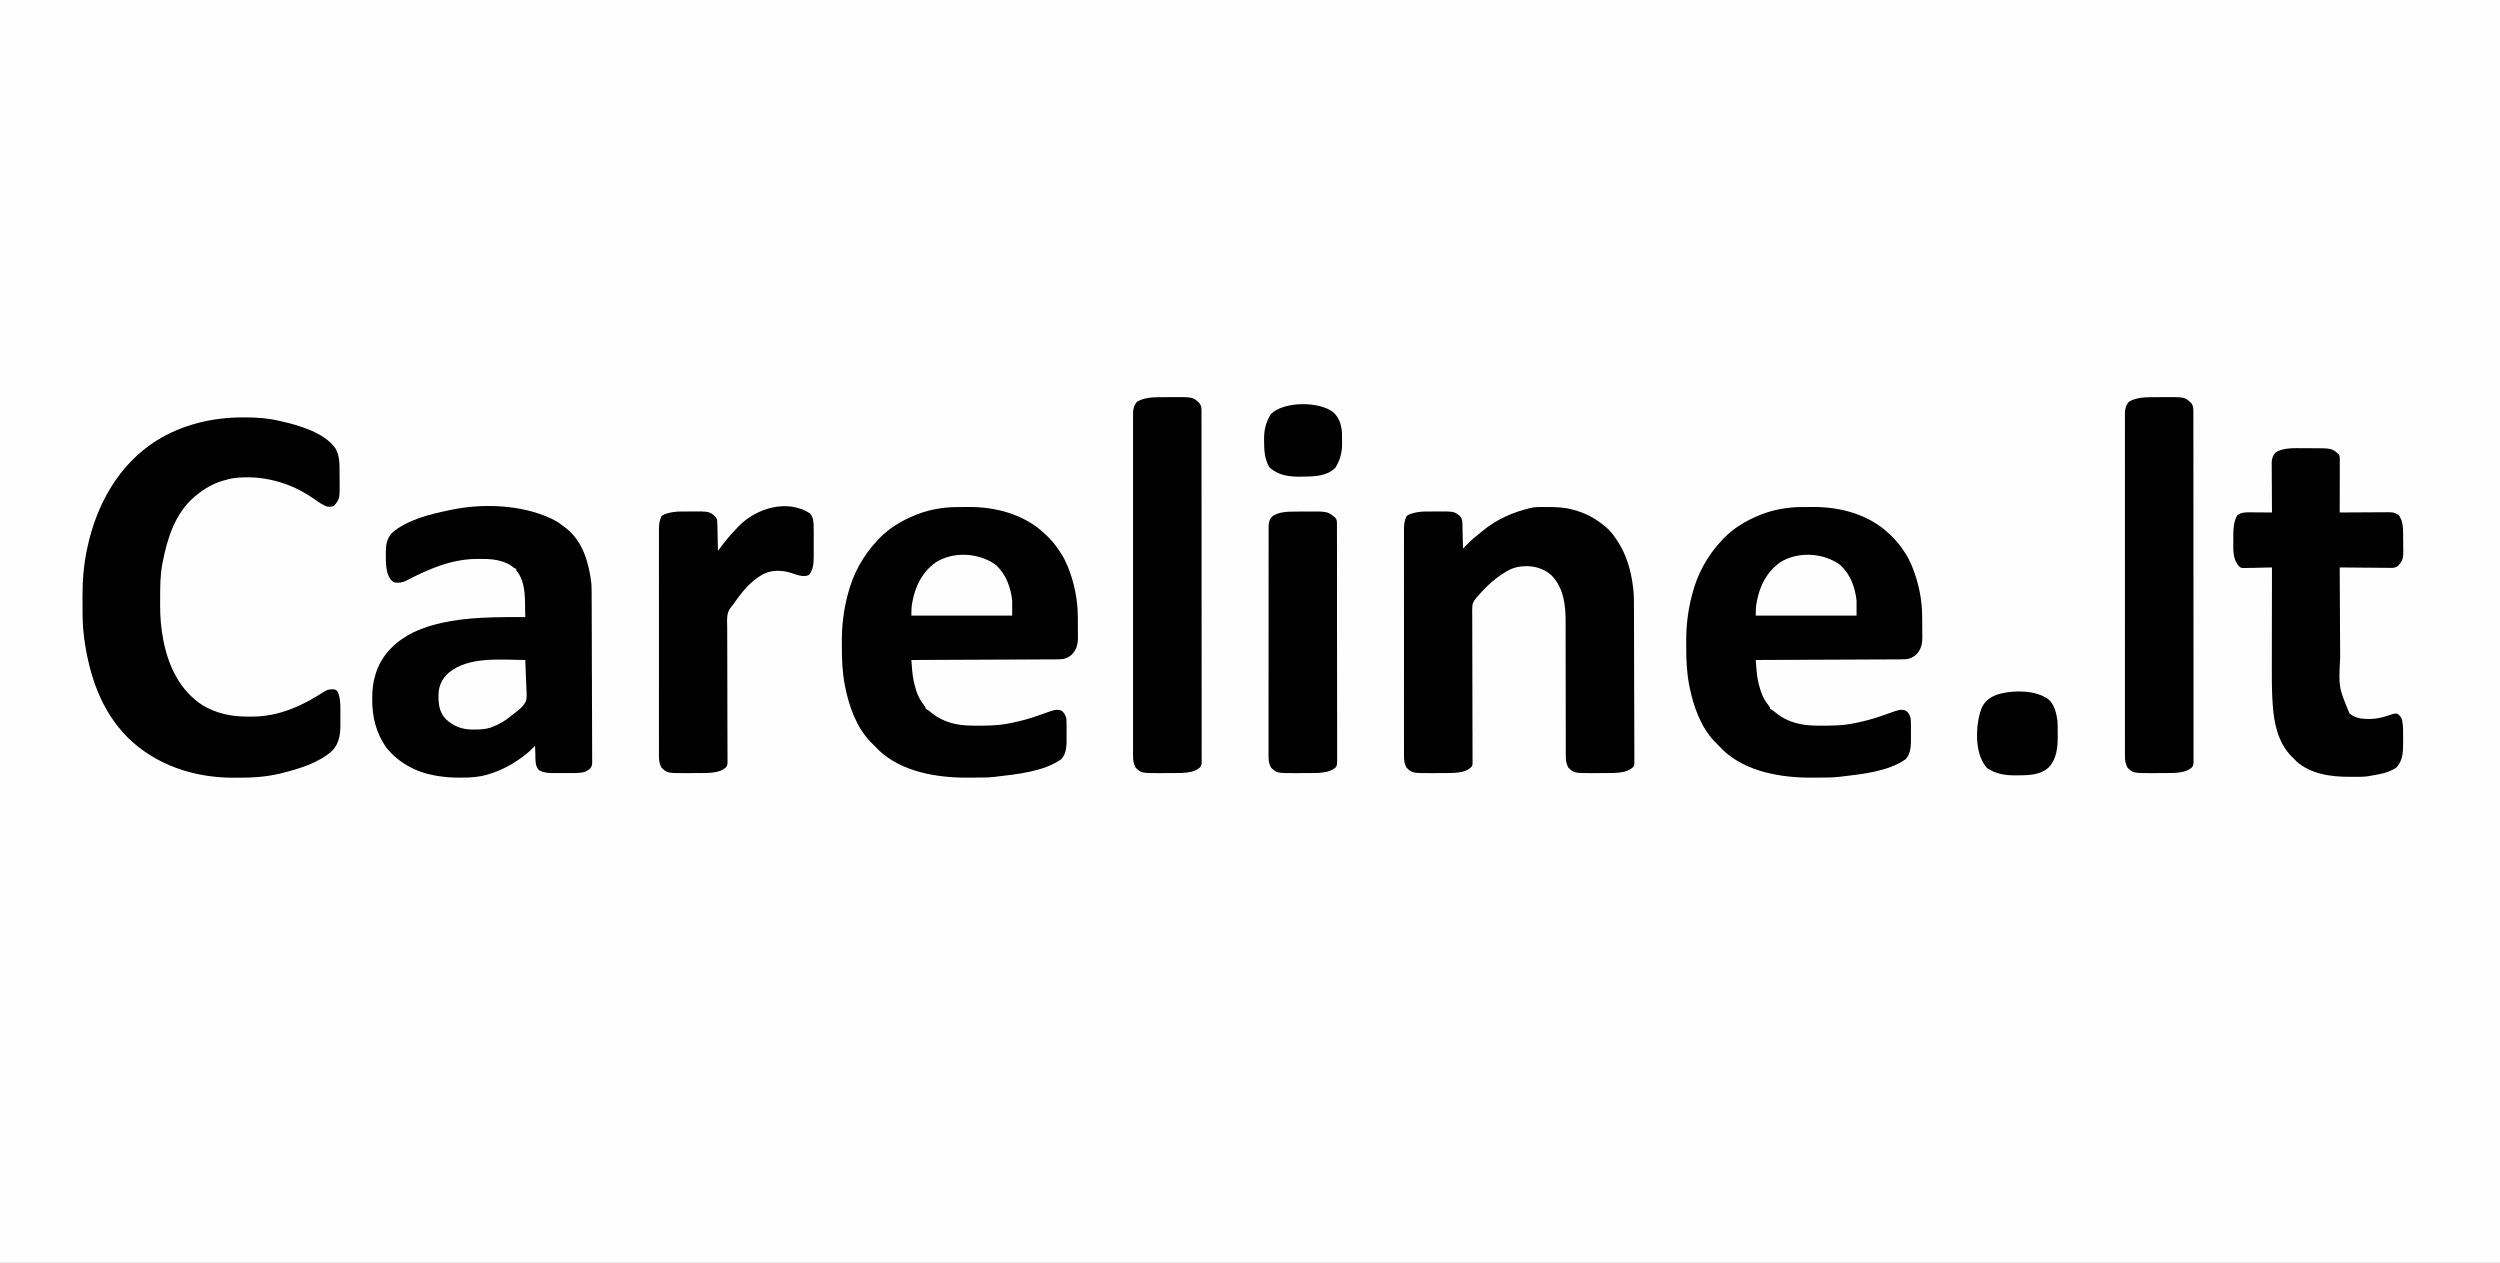
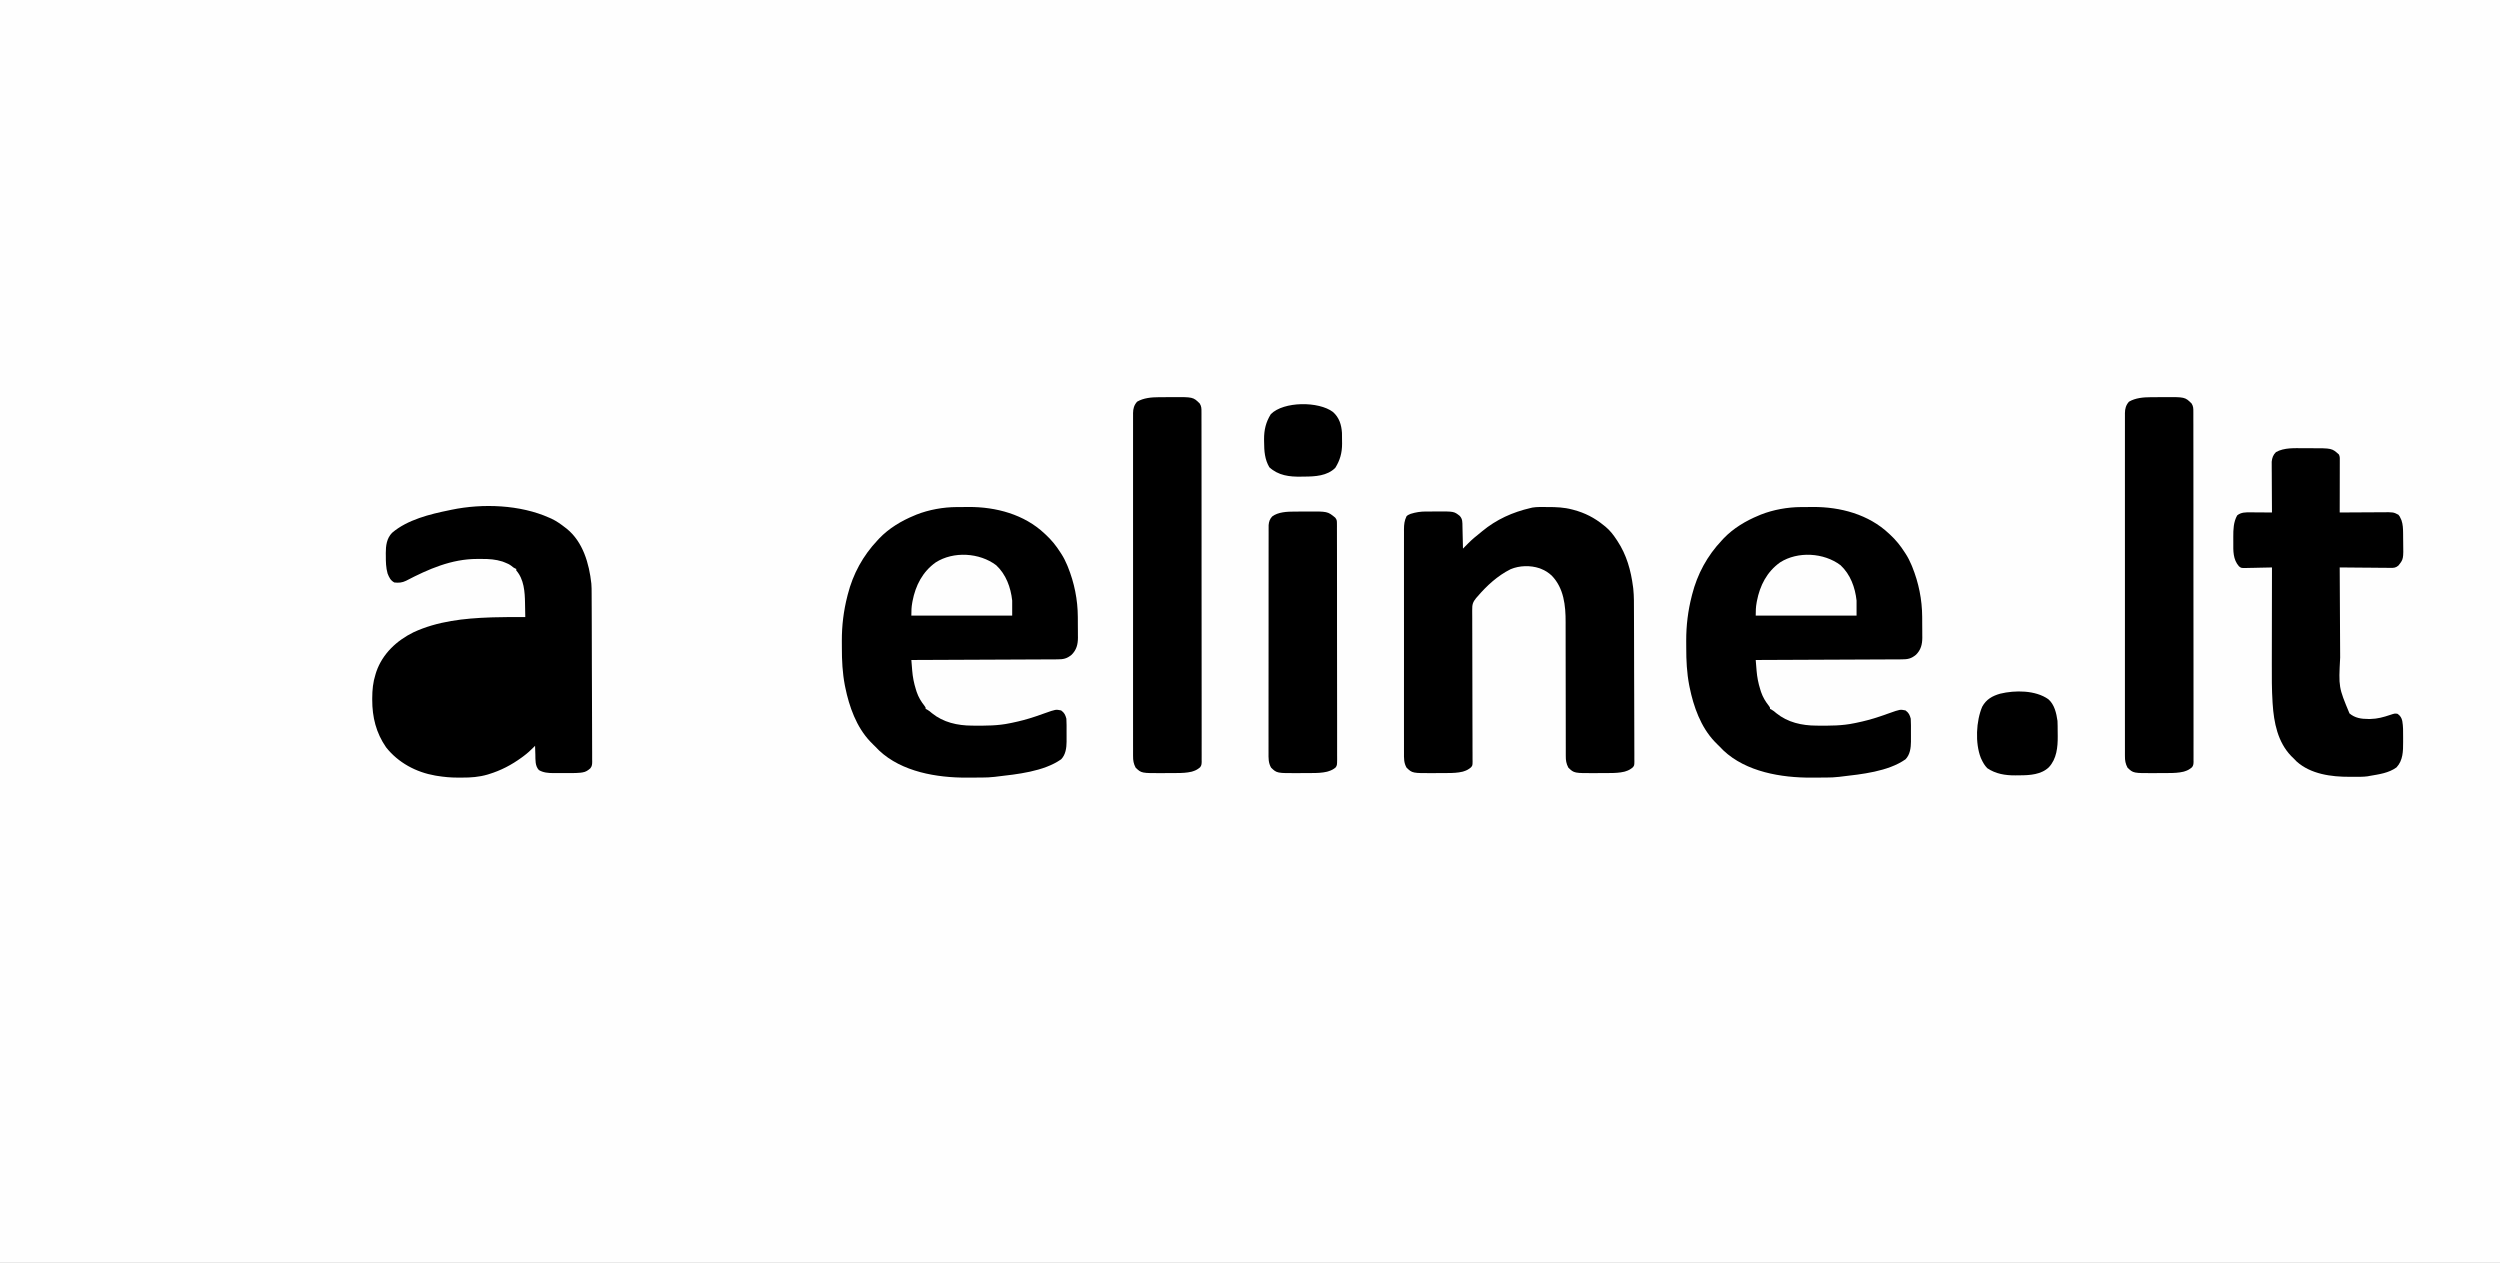
<svg xmlns="http://www.w3.org/2000/svg" version="1.1" width="3322" height="1678">
  <rect width="100%" height="100%" fill="#808080" stroke="none" />
  <path d="M0 0 C1096.26 0 2192.52 0 3322 0 C3322 553.74 3322 1107.48 3322 1678 C2225.74 1678 1129.48 1678 0 1678 C0 1124.26 0 570.52 0 0 Z " fill="#FEFEFE" transform="translate(0,0)" />
  <path d="M0 0 C0.851 -0.006 1.703 -0.011 2.58 -0.017 C4.378 -0.027 6.177 -0.033 7.975 -0.037 C10.654 -0.047 13.333 -0.078 16.012 -0.109 C52.4 -0.333 90.013 9.774 116.953 35.203 C117.73 35.919 117.73 35.919 118.522 36.648 C126.239 43.788 132.313 51.326 137.953 60.203 C138.357 60.818 138.762 61.434 139.178 62.068 C142.257 66.829 144.709 71.661 146.891 76.891 C147.231 77.705 147.57 78.52 147.921 79.359 C156.506 100.543 161.051 123.077 161.156 145.926 C161.162 146.911 161.168 147.897 161.174 148.912 C161.183 150.98 161.189 153.048 161.193 155.116 C161.203 158.261 161.234 161.405 161.266 164.549 C161.272 166.57 161.277 168.592 161.281 170.613 C161.294 171.542 161.306 172.47 161.319 173.427 C161.288 182.453 159.485 189.672 152.953 196.203 C146.604 201.468 142.048 202.351 133.803 202.361 C132.975 202.366 132.147 202.371 131.293 202.376 C128.514 202.392 125.735 202.4 122.956 202.408 C120.965 202.418 118.975 202.428 116.984 202.438 C111.575 202.466 106.167 202.487 100.758 202.506 C95.107 202.528 89.456 202.556 83.805 202.583 C73.103 202.632 62.4 202.677 51.698 202.721 C39.514 202.77 27.33 202.825 15.147 202.88 C-9.918 202.994 -34.982 203.101 -60.047 203.203 C-59.76 206.858 -59.461 210.511 -59.16 214.164 C-59.08 215.189 -59 216.214 -58.917 217.269 C-58.195 225.914 -56.65 233.905 -54.047 242.203 C-53.687 243.352 -53.328 244.5 -52.957 245.684 C-50.511 252.707 -47.237 258.231 -42.621 264.059 C-41.047 266.203 -41.047 266.203 -41.047 268.203 C-40.477 268.457 -39.907 268.711 -39.32 268.973 C-36.777 270.349 -34.855 271.995 -32.672 273.891 C-17.398 286.195 1.145 290.288 20.406 290.406 C21.18 290.413 21.954 290.42 22.751 290.428 C39.024 290.542 54.968 290.61 70.953 287.203 C72.314 286.929 72.314 286.929 73.703 286.649 C84.176 284.504 94.404 281.8 104.527 278.367 C105.262 278.118 105.996 277.869 106.753 277.613 C110.383 276.375 114.002 275.111 117.61 273.811 C131.822 268.773 131.822 268.773 138.953 270.203 C143.267 273.259 144.618 276.197 145.953 281.203 C146.139 284.026 146.234 286.746 146.219 289.566 C146.221 290.358 146.223 291.149 146.225 291.965 C146.226 293.633 146.222 295.301 146.214 296.969 C146.203 299.497 146.214 302.025 146.227 304.553 C146.225 306.182 146.223 307.812 146.219 309.441 C146.223 310.185 146.227 310.93 146.231 311.696 C146.158 320.015 145.019 329.049 138.953 335.203 C115.719 351.507 80.45 355.004 52.953 358.203 C52.317 358.286 51.681 358.369 51.026 358.454 C45.072 359.19 39.194 359.379 33.199 359.406 C32.181 359.412 31.163 359.418 30.115 359.424 C27.962 359.433 25.81 359.439 23.657 359.443 C20.452 359.453 17.247 359.484 14.041 359.516 C-25.943 359.72 -72.702 351.948 -102.998 323.362 C-104.702 321.661 -106.378 319.938 -108.047 318.203 C-108.851 317.419 -109.656 316.636 -110.484 315.828 C-111.33 314.962 -112.176 314.096 -113.047 313.203 C-113.619 312.627 -114.192 312.051 -114.781 311.457 C-133.103 292.073 -142.632 265.246 -147.859 239.578 C-148.054 238.627 -148.249 237.676 -148.45 236.696 C-151.587 220.238 -152.398 203.821 -152.363 187.098 C-152.359 183.97 -152.383 180.843 -152.408 177.715 C-152.471 157.489 -150.078 137.796 -145.047 118.203 C-144.875 117.516 -144.702 116.829 -144.525 116.122 C-137.555 88.828 -124.399 64.674 -105.047 44.203 C-104.289 43.381 -103.531 42.558 -102.75 41.711 C-89.895 28.226 -73.209 18.246 -56.047 11.203 C-55.085 10.794 -54.124 10.386 -53.133 9.965 C-36.611 3.473 -17.739 0.095 0 0 Z " fill="#000000" transform="translate(2393.047,673.797)" />
  <path d="M0 0 C0.851 -0.006 1.703 -0.011 2.58 -0.017 C4.378 -0.027 6.177 -0.033 7.975 -0.037 C10.654 -0.047 13.333 -0.078 16.012 -0.109 C52.4 -0.333 90.013 9.774 116.953 35.203 C117.73 35.919 117.73 35.919 118.522 36.648 C126.239 43.788 132.313 51.326 137.953 60.203 C138.357 60.818 138.762 61.434 139.178 62.068 C142.257 66.829 144.709 71.661 146.891 76.891 C147.231 77.705 147.57 78.52 147.921 79.359 C156.506 100.543 161.051 123.077 161.156 145.926 C161.162 146.911 161.168 147.897 161.174 148.912 C161.183 150.98 161.189 153.048 161.193 155.116 C161.203 158.261 161.234 161.405 161.266 164.549 C161.272 166.57 161.277 168.592 161.281 170.613 C161.294 171.542 161.306 172.47 161.319 173.427 C161.288 182.453 159.485 189.672 152.953 196.203 C146.604 201.468 142.048 202.351 133.803 202.361 C132.975 202.366 132.147 202.371 131.293 202.376 C128.514 202.392 125.735 202.4 122.956 202.408 C120.965 202.418 118.975 202.428 116.984 202.438 C111.575 202.466 106.167 202.487 100.758 202.506 C95.107 202.528 89.456 202.556 83.805 202.583 C73.103 202.632 62.4 202.677 51.698 202.721 C39.514 202.77 27.33 202.825 15.147 202.88 C-9.918 202.994 -34.982 203.101 -60.047 203.203 C-59.76 206.858 -59.461 210.511 -59.16 214.164 C-59.08 215.189 -59 216.214 -58.917 217.269 C-58.195 225.914 -56.65 233.905 -54.047 242.203 C-53.687 243.352 -53.328 244.5 -52.957 245.684 C-50.511 252.707 -47.237 258.231 -42.621 264.059 C-41.047 266.203 -41.047 266.203 -41.047 268.203 C-40.477 268.457 -39.907 268.711 -39.32 268.973 C-36.777 270.349 -34.855 271.995 -32.672 273.891 C-17.398 286.195 1.145 290.288 20.406 290.406 C21.18 290.413 21.954 290.42 22.751 290.428 C39.024 290.542 54.968 290.61 70.953 287.203 C72.314 286.929 72.314 286.929 73.703 286.649 C84.176 284.504 94.404 281.8 104.527 278.367 C105.262 278.118 105.996 277.869 106.753 277.613 C110.383 276.375 114.002 275.111 117.61 273.811 C131.822 268.773 131.822 268.773 138.953 270.203 C143.267 273.259 144.618 276.197 145.953 281.203 C146.139 284.026 146.234 286.746 146.219 289.566 C146.221 290.358 146.223 291.149 146.225 291.965 C146.226 293.633 146.222 295.301 146.214 296.969 C146.203 299.497 146.214 302.025 146.227 304.553 C146.225 306.182 146.223 307.812 146.219 309.441 C146.223 310.185 146.227 310.93 146.231 311.696 C146.158 320.015 145.019 329.049 138.953 335.203 C115.719 351.507 80.45 355.004 52.953 358.203 C52.317 358.286 51.681 358.369 51.026 358.454 C45.072 359.19 39.194 359.379 33.199 359.406 C32.181 359.412 31.163 359.418 30.115 359.424 C27.962 359.433 25.81 359.439 23.657 359.443 C20.452 359.453 17.247 359.484 14.041 359.516 C-25.943 359.72 -72.702 351.948 -102.998 323.362 C-104.702 321.661 -106.378 319.938 -108.047 318.203 C-108.851 317.419 -109.656 316.636 -110.484 315.828 C-111.33 314.962 -112.176 314.096 -113.047 313.203 C-113.619 312.627 -114.192 312.051 -114.781 311.457 C-133.103 292.073 -142.632 265.246 -147.859 239.578 C-148.054 238.627 -148.249 237.676 -148.45 236.696 C-151.587 220.238 -152.398 203.821 -152.363 187.098 C-152.359 183.97 -152.383 180.843 -152.408 177.715 C-152.471 157.489 -150.078 137.796 -145.047 118.203 C-144.875 117.516 -144.702 116.829 -144.525 116.122 C-137.555 88.828 -124.399 64.674 -105.047 44.203 C-104.289 43.381 -103.531 42.558 -102.75 41.711 C-89.895 28.226 -73.209 18.246 -56.047 11.203 C-55.085 10.794 -54.124 10.386 -53.133 9.965 C-36.611 3.473 -17.739 0.095 0 0 Z " fill="#000000" transform="translate(1271.047,673.797)" />
  <path d="M0 0 C0.91 0.4 1.82 0.799 2.758 1.211 C9.433 4.329 15.204 8.48 21 13 C21.7 13.532 22.4 14.065 23.121 14.613 C44.718 32.125 52.903 60.975 55.787 87.504 C56.148 91.732 56.159 95.95 56.167 100.191 C56.173 101.179 56.179 102.166 56.185 103.184 C56.203 106.472 56.214 109.761 56.225 113.05 C56.236 115.416 56.247 117.781 56.259 120.147 C56.296 127.894 56.321 135.64 56.344 143.387 C56.348 144.706 56.352 146.024 56.356 147.383 C56.392 159.821 56.424 172.258 56.445 184.696 C56.45 187.569 56.455 190.442 56.46 193.316 C56.462 194.387 56.462 194.387 56.464 195.48 C56.485 207.066 56.534 218.653 56.594 230.239 C56.655 242.148 56.69 254.056 56.699 265.965 C56.705 272.646 56.724 279.327 56.771 286.008 C56.814 292.287 56.825 298.565 56.81 304.843 C56.81 307.148 56.823 309.453 56.848 311.758 C56.88 314.903 56.87 318.045 56.849 321.19 C56.868 322.104 56.888 323.018 56.908 323.96 C56.846 327.581 56.79 330.016 54.474 332.902 C51.286 335.714 48.45 337.718 44.164 338.358 C43.311 338.487 42.457 338.615 41.577 338.748 C37.498 339.147 33.469 339.286 29.371 339.266 C28.059 339.268 28.059 339.268 26.721 339.271 C24.888 339.273 23.056 339.269 21.223 339.261 C18.441 339.25 15.659 339.261 12.877 339.273 C11.083 339.272 9.29 339.27 7.496 339.266 C6.677 339.27 5.858 339.274 5.014 339.278 C-1.625 339.225 -8.149 338.699 -13.938 335.25 C-19.134 329.582 -18.42 321.881 -18.625 314.625 C-18.664 313.507 -18.702 312.39 -18.742 311.238 C-18.836 308.492 -18.922 305.746 -19 303 C-19.49 303.509 -19.98 304.017 -20.484 304.541 C-24.926 309.08 -29.451 313.172 -34.562 316.938 C-35.249 317.446 -35.936 317.955 -36.644 318.479 C-50.238 328.395 -64.405 335.846 -80.562 340.75 C-81.21 340.949 -81.858 341.148 -82.525 341.353 C-93.471 344.502 -104.485 345.331 -115.829 345.261 C-117.867 345.25 -119.904 345.261 -121.941 345.273 C-131.108 345.284 -139.944 344.461 -149 343 C-149.844 342.865 -150.687 342.729 -151.556 342.59 C-177.057 338.154 -200.811 325.522 -217 305 C-230.259 285.852 -235.405 264.961 -235.375 241.875 C-235.375 241.196 -235.375 240.516 -235.374 239.816 C-235.34 228.733 -234.376 218.571 -231 208 C-230.457 206.262 -230.457 206.262 -229.902 204.488 C-221.561 180.596 -202.95 163.274 -180.668 152.241 C-148.772 137.408 -113.332 133.63 -78.562 132.438 C-77.343 132.395 -76.124 132.353 -74.868 132.309 C-60.58 131.858 -46.294 131.905 -32 132 C-32.07 127.395 -32.158 122.792 -32.262 118.188 C-32.295 116.628 -32.323 115.067 -32.346 113.507 C-32.574 98.475 -33.653 81.825 -44 70 C-44 69.34 -44 68.68 -44 68 C-44.557 67.752 -45.114 67.505 -45.688 67.25 C-48 66 -48 66 -50.258 64.086 C-53.168 61.872 -55.774 60.664 -59.188 59.375 C-60.233 58.97 -61.278 58.565 -62.355 58.148 C-71.466 55.277 -80.137 54.681 -89.657 54.739 C-91.733 54.75 -93.807 54.739 -95.883 54.727 C-130.011 54.688 -160.753 68.243 -190.47 83.744 C-195.64 86.31 -200.315 86.629 -206 86 C-211.009 83.387 -213.03 79.088 -215 74 C-217.188 66.239 -217.335 58.514 -217.312 50.5 C-217.329 49.341 -217.345 48.182 -217.361 46.988 C-217.367 37.121 -216.197 27.336 -209 20 C-188.676 2.557 -158.569 -4.822 -133 -10 C-132.016 -10.21 -131.031 -10.421 -130.017 -10.637 C-88.658 -19.213 -38.851 -17.422 0 0 Z " fill="#000000" transform="translate(730,688)" />
-   <path d="M0 0 C0.922 0.001 1.844 0.001 2.793 0.002 C17.744 0.042 31.948 1 46.562 4.375 C47.531 4.589 48.499 4.804 49.497 5.024 C73.481 10.425 107.532 20.014 122.348 41.273 C127.358 49.942 127.714 59.747 127.766 69.52 C127.771 70.37 127.777 71.22 127.783 72.097 C127.792 73.886 127.799 75.675 127.803 77.464 C127.812 80.17 127.844 82.875 127.875 85.58 C128.014 108.241 128.014 108.241 120.562 117.375 C117.246 119.033 114.133 118.979 110.562 118.375 C104.887 116.007 99.85 112.641 94.875 109.062 C63.33 86.452 24.466 75.676 -14.238 80.906 C-17.711 81.57 -21.048 82.372 -24.438 83.375 C-25.448 83.653 -26.459 83.932 -27.5 84.219 C-40.587 88.172 -51.917 94.73 -62.438 103.375 C-63.301 104.074 -64.165 104.772 -65.055 105.492 C-90.481 127.117 -101.082 160.395 -107.188 192 C-107.399 193.071 -107.61 194.142 -107.827 195.246 C-110.61 210.36 -110.624 225.665 -110.623 240.985 C-110.625 243.74 -110.643 246.495 -110.662 249.25 C-110.714 265.287 -109.473 281.017 -106.25 296.75 C-106.036 297.796 -105.823 298.842 -105.603 299.92 C-98.52 333.082 -83.278 363.68 -54.25 382.5 C-36.23 393.261 -16.433 397.563 4.421 397.56 C6.595 397.562 8.769 397.581 10.943 397.6 C46.699 397.745 78.061 383.453 107.578 364.238 C112.1 361.415 115.298 361.187 120.562 361.375 C123.562 362.375 123.562 362.375 125.125 364.312 C128.521 371.548 128.872 379.454 128.863 387.336 C128.868 388.248 128.872 389.16 128.876 390.099 C128.882 392.013 128.883 393.928 128.878 395.842 C128.875 398.736 128.899 401.629 128.924 404.523 C128.975 419.219 128.39 432.217 117.688 443.32 C99.71 459.179 73.677 467.125 50.875 472.75 C49.964 472.977 49.053 473.203 48.114 473.437 C30.782 477.436 13.408 478.878 -4.342 478.766 C-7.371 478.75 -10.399 478.766 -13.428 478.785 C-65.603 478.842 -116.931 461.999 -154.312 424.812 C-189.239 389.394 -204.808 342.781 -211.438 294.375 C-211.532 293.704 -211.626 293.034 -211.723 292.343 C-213.638 278.327 -213.777 264.346 -213.753 250.217 C-213.75 246.409 -213.774 242.601 -213.799 238.793 C-213.856 217.198 -212.324 195.758 -207.688 174.625 C-207.431 173.428 -207.174 172.231 -206.909 170.998 C-194.406 114.414 -165.389 62.699 -115.801 31.014 C-80.819 9.315 -40.924 -0.091 0 0 Z " fill="#000000" transform="translate(323.438,554.625)" />
  <path d="M0 0 C0.747 -0.001 1.494 -0.001 2.263 -0.002 C13.217 0.014 23.612 0.402 34.25 3.25 C34.912 3.422 35.573 3.593 36.255 3.77 C51.306 7.752 64.144 14.348 76.25 24.25 C77.063 24.898 77.877 25.547 78.715 26.215 C84.661 31.185 89.02 36.783 93.25 43.25 C93.84 44.133 93.84 44.133 94.442 45.034 C106.742 63.659 112.437 84.272 115.25 106.25 C115.342 106.959 115.434 107.669 115.529 108.4 C116.645 118.646 116.43 128.965 116.459 139.257 C116.468 141.487 116.478 143.717 116.488 145.947 C116.52 153.233 116.54 160.519 116.559 167.805 C116.562 169.046 116.565 170.287 116.569 171.566 C116.599 183.272 116.626 194.979 116.643 206.686 C116.647 209.387 116.651 212.089 116.655 214.79 C116.656 215.461 116.657 216.133 116.658 216.824 C116.675 227.726 116.716 238.628 116.767 249.53 C116.819 260.739 116.847 271.947 116.855 283.156 C116.86 289.444 116.875 295.731 116.915 302.018 C116.952 307.923 116.96 313.827 116.947 319.733 C116.947 321.901 116.957 324.069 116.979 326.238 C117.006 329.194 116.997 332.148 116.978 335.105 C116.995 335.966 117.012 336.827 117.029 337.715 C116.939 343.385 116.939 343.385 114.947 345.884 C112.168 348.263 109.305 349.949 105.812 351 C105.113 351.222 104.413 351.443 103.691 351.672 C97.196 353.21 90.861 353.422 84.215 353.453 C83.259 353.459 82.303 353.465 81.319 353.47 C79.301 353.48 77.283 353.486 75.265 353.49 C72.221 353.5 69.178 353.531 66.135 353.562 C36.929 353.721 36.929 353.721 29.25 346.25 C26.471 340.916 25.818 336.736 25.871 330.778 C25.867 329.951 25.862 329.124 25.858 328.272 C25.846 325.514 25.856 322.756 25.865 319.999 C25.861 318.015 25.856 316.032 25.849 314.049 C25.837 309.782 25.835 305.516 25.839 301.25 C25.846 294.49 25.83 287.73 25.811 280.97 C25.773 266.605 25.76 252.24 25.75 237.875 C25.739 222.399 25.723 206.923 25.679 191.448 C25.661 184.743 25.657 178.038 25.664 171.333 C25.666 167.139 25.655 162.945 25.641 158.751 C25.637 156.823 25.638 154.895 25.645 152.967 C25.716 130.889 23.366 107.962 7.309 91.227 C3.044 87.271 -1.335 84.369 -6.75 82.25 C-7.503 81.951 -8.256 81.652 -9.031 81.344 C-21.264 77.266 -35.564 77.654 -47.426 82.586 C-64.876 91.321 -79.14 104.519 -91.75 119.25 C-92.269 119.831 -92.789 120.413 -93.324 121.012 C-97.607 126.156 -98.612 129.808 -98.469 136.417 C-98.474 137.306 -98.479 138.195 -98.484 139.112 C-98.494 142.075 -98.461 145.036 -98.428 147.999 C-98.426 150.13 -98.427 152.261 -98.431 154.392 C-98.433 158.972 -98.417 163.551 -98.386 168.131 C-98.339 175.37 -98.337 182.61 -98.342 189.85 C-98.347 205.212 -98.301 220.575 -98.25 235.938 C-98.195 252.533 -98.149 269.129 -98.16 285.725 C-98.164 292.924 -98.138 300.123 -98.09 307.322 C-98.066 311.795 -98.067 316.268 -98.075 320.742 C-98.073 322.818 -98.061 324.895 -98.038 326.971 C-98.008 329.803 -98.015 332.632 -98.031 335.464 C-98.013 336.289 -97.996 337.113 -97.977 337.962 C-98.061 343.397 -98.061 343.397 -100.053 345.862 C-102.84 348.247 -105.685 349.946 -109.188 351 C-109.887 351.222 -110.587 351.443 -111.309 351.672 C-117.804 353.21 -124.139 353.422 -130.785 353.453 C-131.741 353.459 -132.697 353.465 -133.681 353.47 C-135.699 353.48 -137.717 353.486 -139.735 353.49 C-142.779 353.5 -145.822 353.531 -148.865 353.562 C-178.071 353.721 -178.071 353.721 -185.75 346.25 C-189.438 339.8 -189.171 333.648 -189.131 326.352 C-189.136 325.049 -189.14 323.746 -189.145 322.403 C-189.158 318.797 -189.151 315.192 -189.142 311.586 C-189.135 307.693 -189.146 303.8 -189.154 299.906 C-189.167 292.284 -189.165 284.662 -189.156 277.039 C-189.149 270.843 -189.148 264.647 -189.151 258.451 C-189.152 257.569 -189.152 256.687 -189.153 255.778 C-189.154 253.986 -189.155 252.194 -189.156 250.402 C-189.164 233.601 -189.154 216.799 -189.138 199.997 C-189.125 185.585 -189.127 171.173 -189.141 156.76 C-189.157 140.02 -189.163 123.28 -189.154 106.54 C-189.153 104.754 -189.152 102.968 -189.151 101.183 C-189.151 100.304 -189.151 99.425 -189.15 98.52 C-189.147 92.333 -189.152 86.146 -189.159 79.959 C-189.167 72.417 -189.165 64.875 -189.149 57.333 C-189.141 53.486 -189.138 49.639 -189.148 45.792 C-189.159 41.62 -189.146 37.448 -189.131 33.275 C-189.141 31.456 -189.141 31.456 -189.151 29.599 C-189.106 23.106 -188.585 18.13 -185.75 12.25 C-184.023 10.664 -184.023 10.664 -182.125 9.875 C-181.208 9.461 -181.208 9.461 -180.273 9.039 C-173.512 6.925 -167.054 5.941 -159.98 5.949 C-159.178 5.945 -158.376 5.941 -157.549 5.936 C-155.865 5.931 -154.18 5.93 -152.495 5.934 C-149.954 5.937 -147.414 5.914 -144.873 5.889 C-122.699 5.801 -122.699 5.801 -115.062 11.75 C-111.123 16.009 -111.546 20.345 -111.434 25.855 C-111.413 26.695 -111.392 27.534 -111.371 28.399 C-111.305 31.078 -111.246 33.758 -111.188 36.438 C-111.144 38.255 -111.101 40.072 -111.057 41.889 C-110.95 46.342 -110.848 50.796 -110.75 55.25 C-109.949 54.439 -109.148 53.628 -108.323 52.792 C-107.249 51.71 -106.175 50.628 -105.102 49.547 C-104.576 49.014 -104.051 48.482 -103.51 47.933 C-98.56 42.956 -93.264 38.596 -87.75 34.25 C-86.952 33.585 -86.154 32.92 -85.332 32.234 C-66.236 16.409 -44.771 6.799 -20.75 1.25 C-19.997 1.072 -19.245 0.894 -18.469 0.711 C-12.41 -0.316 -6.137 0.005 0 0 Z " fill="#000000" transform="translate(2054.75,673.75)" />
  <path d="M0 0 C2.982 0.016 5.962 0 8.944 -0.019 C37.178 -0.051 37.178 -0.051 46.487 8.391 C47.955 11.328 47.617 14.285 47.6 17.503 C47.6 18.235 47.601 18.967 47.601 19.721 C47.6 22.145 47.592 24.569 47.584 26.993 C47.583 28.671 47.581 30.35 47.58 32.029 C47.576 36.451 47.567 40.873 47.555 45.296 C47.545 49.807 47.541 54.318 47.536 58.829 C47.525 67.683 47.508 76.537 47.487 85.391 C48.776 85.381 48.776 85.381 50.09 85.371 C58.211 85.311 66.332 85.265 74.453 85.236 C78.627 85.22 82.802 85.199 86.976 85.165 C91.009 85.132 95.042 85.114 99.075 85.106 C100.609 85.101 102.143 85.09 103.677 85.074 C118.839 84.92 118.839 84.92 125.487 88.391 C127.327 90.661 127.327 90.661 128.424 93.204 C128.995 94.451 128.995 94.451 129.577 95.723 C131.441 101.187 131.666 106.666 131.725 112.395 C131.733 113.155 131.741 113.914 131.75 114.697 C131.763 116.302 131.774 117.906 131.782 119.51 C131.793 121.127 131.814 122.743 131.844 124.359 C132.267 147.453 132.267 147.453 125.368 156.023 C121.857 158.908 119.382 159.073 115.034 158.959 C114.302 158.959 113.57 158.96 112.815 158.961 C110.407 158.957 108 158.919 105.592 158.879 C103.918 158.87 102.244 158.863 100.569 158.858 C96.171 158.839 91.774 158.79 87.376 158.734 C82.885 158.683 78.394 158.66 73.903 158.635 C65.097 158.582 56.292 158.496 47.487 158.391 C47.571 177.552 47.666 196.712 47.774 215.872 C47.824 224.771 47.871 233.67 47.909 242.569 C47.942 250.337 47.982 258.104 48.03 265.872 C48.055 269.975 48.076 274.077 48.09 278.18 C46.017 317.616 46.017 317.616 60.487 352.391 C67.891 358.544 76.119 359.782 85.487 359.766 C86.41 359.765 87.334 359.764 88.285 359.763 C97.613 359.604 105.629 357.374 114.452 354.387 C120.894 352.278 120.894 352.278 124.424 352.954 C127.996 355.443 129.789 358.31 130.659 362.547 C131.886 369.496 131.786 376.518 131.748 383.55 C131.737 385.886 131.748 388.222 131.76 390.559 C131.772 402.639 131.643 414.774 122.987 424.079 C112.734 431.604 99.699 433.284 87.487 435.391 C86.092 435.658 86.092 435.658 84.669 435.93 C78.943 436.759 73.162 436.577 67.387 436.576 C65.153 436.579 62.92 436.597 60.686 436.616 C36.311 436.712 8.925 433.106 -9.888 416.141 C-11.453 414.581 -12.996 412.998 -14.513 411.391 C-15.333 410.606 -16.153 409.821 -16.998 409.012 C-34.922 390.336 -39.991 364.558 -41.606 339.647 C-41.649 338.987 -41.692 338.328 -41.736 337.649 C-42.82 320.485 -42.773 303.323 -42.716 286.132 C-42.703 281.618 -42.702 277.104 -42.7 272.591 C-42.694 264.099 -42.677 255.607 -42.657 247.116 C-42.635 237.425 -42.624 227.734 -42.614 218.043 C-42.593 198.159 -42.558 178.275 -42.513 158.391 C-43.754 158.428 -44.995 158.464 -46.273 158.502 C-50.891 158.629 -55.509 158.709 -60.128 158.776 C-62.124 158.811 -64.12 158.858 -66.116 158.919 C-68.991 159.004 -71.864 159.044 -74.74 159.075 C-76.071 159.129 -76.071 159.129 -77.43 159.184 C-83.518 159.188 -83.518 159.188 -86.41 156.873 C-94.414 147.73 -93.997 136.358 -93.904 124.84 C-93.888 122.461 -93.904 120.084 -93.923 117.706 C-93.937 107.866 -93.692 98.068 -88.763 89.266 C-83.586 84.952 -77.156 85.11 -70.736 85.196 C-69.924 85.199 -69.113 85.201 -68.277 85.204 C-65.71 85.215 -63.143 85.241 -60.576 85.266 C-58.825 85.276 -57.074 85.285 -55.324 85.293 C-51.053 85.315 -46.783 85.35 -42.513 85.391 C-42.52 84.517 -42.527 83.643 -42.533 82.743 C-42.594 74.489 -42.639 66.236 -42.669 57.982 C-42.684 53.739 -42.705 49.496 -42.74 45.254 C-42.772 41.156 -42.79 37.058 -42.798 32.96 C-42.803 31.4 -42.814 29.84 -42.83 28.28 C-42.852 26.088 -42.855 23.896 -42.854 21.703 C-42.86 20.458 -42.867 19.212 -42.874 17.928 C-42.35 12.789 -40.986 8.824 -37.201 5.141 C-26.292 -1.014 -12.078 -0.077 0 0 Z " fill="#000000" transform="translate(3061.513,595.609)" />
  <path d="M0 0 C0.868 -0.006 1.737 -0.011 2.631 -0.017 C4.467 -0.027 6.303 -0.033 8.138 -0.037 C10.901 -0.047 13.663 -0.078 16.426 -0.109 C45.307 -0.285 45.307 -0.285 54.085 8.305 C56.446 11.998 56.496 15.041 56.446 19.285 C56.456 20.505 56.456 20.505 56.466 21.749 C56.483 24.485 56.471 27.22 56.459 29.955 C56.465 31.932 56.473 33.909 56.482 35.885 C56.503 41.326 56.498 46.766 56.49 52.206 C56.485 58.07 56.503 63.934 56.518 69.797 C56.543 81.288 56.547 92.779 56.542 104.269 C56.539 113.606 56.542 122.942 56.551 132.278 C56.552 133.619 56.553 134.959 56.554 136.3 C56.556 138.32 56.558 140.34 56.56 142.361 C56.577 161.146 56.585 179.931 56.577 198.716 C56.577 199.425 56.576 200.133 56.576 200.863 C56.574 204.453 56.573 208.043 56.571 211.633 C56.571 212.346 56.57 213.06 56.57 213.794 C56.569 215.236 56.568 216.678 56.568 218.12 C56.557 240.563 56.573 263.006 56.61 285.45 C56.651 310.656 56.673 335.863 56.665 361.069 C56.664 363.756 56.663 366.442 56.663 369.128 C56.662 369.79 56.662 370.451 56.662 371.133 C56.66 381.128 56.673 391.123 56.694 401.118 C56.718 412.482 56.721 423.845 56.697 435.209 C56.685 441.01 56.683 446.81 56.707 452.612 C56.728 457.918 56.722 463.223 56.694 468.529 C56.689 470.453 56.694 472.377 56.71 474.301 C56.73 476.908 56.713 479.513 56.687 482.121 C56.702 482.875 56.716 483.629 56.731 484.406 C56.672 487.263 56.501 489.526 54.633 491.772 C51.831 494.169 49.023 495.893 45.5 496.953 C44.8 497.175 44.1 497.397 43.379 497.625 C36.883 499.163 30.549 499.375 23.902 499.406 C22.947 499.412 21.991 499.418 21.006 499.424 C18.988 499.433 16.97 499.439 14.952 499.443 C11.909 499.453 8.866 499.484 5.822 499.516 C-23.384 499.674 -23.384 499.674 -31.062 492.203 C-33.727 487.059 -34.496 482.824 -34.44 477.021 C-34.444 476.222 -34.449 475.422 -34.453 474.598 C-34.464 471.921 -34.454 469.243 -34.443 466.565 C-34.447 464.626 -34.452 462.686 -34.458 460.746 C-34.47 455.417 -34.464 450.088 -34.455 444.758 C-34.448 439.01 -34.458 433.262 -34.467 427.515 C-34.48 416.255 -34.477 404.995 -34.468 393.735 C-34.462 384.586 -34.461 375.436 -34.464 366.286 C-34.464 364.985 -34.465 363.683 -34.465 362.342 C-34.466 359.698 -34.467 357.055 -34.468 354.411 C-34.477 330.319 -34.468 306.226 -34.452 282.134 C-34.438 260.14 -34.439 238.146 -34.454 216.152 C-34.47 191.442 -34.476 166.732 -34.467 142.023 C-34.466 139.388 -34.465 136.754 -34.464 134.12 C-34.463 132.824 -34.463 131.528 -34.463 130.193 C-34.46 121.052 -34.464 111.912 -34.471 102.771 C-34.48 91.635 -34.478 80.498 -34.462 69.361 C-34.454 63.677 -34.451 57.994 -34.46 52.31 C-34.469 47.109 -34.465 41.908 -34.449 36.707 C-34.445 34.823 -34.447 32.94 -34.454 31.056 C-34.463 28.499 -34.454 25.942 -34.44 23.385 C-34.451 22.285 -34.451 22.285 -34.461 21.162 C-34.396 15.172 -33.093 10.488 -29.062 5.953 C-20.375 0.885 -9.861 0.051 0 0 Z " fill="#000000" transform="translate(2858.062,527.797)" />
  <path d="M0 0 C0.868 -0.006 1.737 -0.011 2.631 -0.017 C4.467 -0.027 6.303 -0.033 8.138 -0.037 C10.901 -0.047 13.663 -0.078 16.426 -0.109 C45.307 -0.285 45.307 -0.285 54.085 8.305 C56.446 11.998 56.496 15.041 56.446 19.285 C56.456 20.505 56.456 20.505 56.466 21.749 C56.483 24.485 56.471 27.22 56.459 29.955 C56.465 31.932 56.473 33.909 56.482 35.885 C56.503 41.326 56.498 46.766 56.49 52.206 C56.485 58.07 56.503 63.934 56.518 69.797 C56.543 81.288 56.547 92.779 56.542 104.269 C56.539 113.606 56.542 122.942 56.551 132.278 C56.552 133.619 56.553 134.959 56.554 136.3 C56.556 138.32 56.558 140.34 56.56 142.361 C56.577 161.146 56.585 179.931 56.577 198.716 C56.577 199.425 56.576 200.133 56.576 200.863 C56.574 204.453 56.573 208.043 56.571 211.633 C56.571 212.346 56.57 213.06 56.57 213.794 C56.569 215.236 56.568 216.678 56.568 218.12 C56.557 240.563 56.573 263.006 56.61 285.45 C56.651 310.656 56.673 335.863 56.665 361.069 C56.664 363.756 56.663 366.442 56.663 369.128 C56.662 369.79 56.662 370.451 56.662 371.133 C56.66 381.128 56.673 391.123 56.694 401.118 C56.718 412.482 56.721 423.845 56.697 435.209 C56.685 441.01 56.683 446.81 56.707 452.612 C56.728 457.918 56.722 463.223 56.694 468.529 C56.689 470.453 56.694 472.377 56.71 474.301 C56.73 476.908 56.713 479.513 56.687 482.121 C56.702 482.875 56.716 483.629 56.731 484.406 C56.672 487.263 56.501 489.526 54.633 491.772 C51.831 494.169 49.023 495.893 45.5 496.953 C44.8 497.175 44.1 497.397 43.379 497.625 C36.883 499.163 30.549 499.375 23.902 499.406 C22.947 499.412 21.991 499.418 21.006 499.424 C18.988 499.433 16.97 499.439 14.952 499.443 C11.909 499.453 8.866 499.484 5.822 499.516 C-23.384 499.674 -23.384 499.674 -31.062 492.203 C-33.727 487.059 -34.496 482.824 -34.44 477.021 C-34.444 476.222 -34.449 475.422 -34.453 474.598 C-34.464 471.921 -34.454 469.243 -34.443 466.565 C-34.447 464.626 -34.452 462.686 -34.458 460.746 C-34.47 455.417 -34.464 450.088 -34.455 444.758 C-34.448 439.01 -34.458 433.262 -34.467 427.515 C-34.48 416.255 -34.477 404.995 -34.468 393.735 C-34.462 384.586 -34.461 375.436 -34.464 366.286 C-34.464 364.985 -34.465 363.683 -34.465 362.342 C-34.466 359.698 -34.467 357.055 -34.468 354.411 C-34.477 330.319 -34.468 306.226 -34.452 282.134 C-34.438 260.14 -34.439 238.146 -34.454 216.152 C-34.47 191.442 -34.476 166.732 -34.467 142.023 C-34.466 139.388 -34.465 136.754 -34.464 134.12 C-34.463 132.824 -34.463 131.528 -34.463 130.193 C-34.46 121.052 -34.464 111.912 -34.471 102.771 C-34.48 91.635 -34.478 80.498 -34.462 69.361 C-34.454 63.677 -34.451 57.994 -34.46 52.31 C-34.469 47.109 -34.465 41.908 -34.449 36.707 C-34.445 34.823 -34.447 32.94 -34.454 31.056 C-34.463 28.499 -34.454 25.942 -34.44 23.385 C-34.451 22.285 -34.451 22.285 -34.461 21.162 C-34.396 15.172 -33.093 10.488 -29.062 5.953 C-20.375 0.885 -9.861 0.051 0 0 Z " fill="#000000" transform="translate(1540.062,527.797)" />
-   <path d="M0 0 C4.238 3.814 4.814 10.291 5.188 15.738 C5.263 18.783 5.277 21.822 5.266 24.867 C5.268 25.983 5.269 27.098 5.271 28.247 C5.273 30.595 5.269 32.943 5.261 35.292 C5.25 38.857 5.261 42.423 5.273 45.988 C5.272 48.281 5.27 50.574 5.266 52.867 C5.27 53.92 5.274 54.972 5.278 56.056 C5.221 65.234 5.136 74.713 -1 82 C-8.448 85.724 -17.774 81.508 -25.109 79.191 C-37.073 75.469 -50.714 75.14 -62 81 C-79.071 90.32 -90.706 105.244 -101.548 121.006 C-103 123 -103 123 -104.55 124.646 C-111.14 132.432 -109.792 142.061 -109.678 151.669 C-109.676 153.672 -109.677 155.675 -109.681 157.678 C-109.683 161.979 -109.667 166.278 -109.636 170.579 C-109.589 177.378 -109.587 184.176 -109.592 190.975 C-109.597 205.4 -109.551 219.825 -109.5 234.25 C-109.445 249.838 -109.399 265.425 -109.41 281.013 C-109.414 287.773 -109.388 294.533 -109.34 301.293 C-109.316 305.493 -109.317 309.693 -109.325 313.893 C-109.323 315.842 -109.311 317.792 -109.288 319.741 C-109.258 322.399 -109.265 325.056 -109.281 327.715 C-109.263 328.488 -109.246 329.261 -109.227 330.057 C-109.275 332.96 -109.414 335.288 -111.303 337.582 C-114.101 339.975 -116.92 341.692 -120.438 342.75 C-121.137 342.972 -121.837 343.193 -122.559 343.422 C-129.054 344.96 -135.389 345.172 -142.035 345.203 C-142.991 345.209 -143.947 345.215 -144.931 345.22 C-146.949 345.23 -148.967 345.236 -150.985 345.24 C-154.029 345.25 -157.072 345.281 -160.115 345.312 C-189.321 345.471 -189.321 345.471 -197 338 C-200.688 331.55 -200.421 325.398 -200.381 318.102 C-200.386 316.799 -200.39 315.496 -200.395 314.153 C-200.408 310.547 -200.401 306.942 -200.392 303.336 C-200.385 299.443 -200.396 295.55 -200.404 291.656 C-200.417 284.034 -200.415 276.412 -200.406 268.789 C-200.399 262.593 -200.398 256.397 -200.401 250.201 C-200.402 249.319 -200.402 248.437 -200.403 247.528 C-200.404 245.736 -200.405 243.944 -200.406 242.152 C-200.414 225.351 -200.404 208.549 -200.388 191.747 C-200.375 177.335 -200.377 162.923 -200.391 148.51 C-200.407 131.77 -200.413 115.03 -200.404 98.29 C-200.403 96.504 -200.402 94.718 -200.401 92.933 C-200.401 92.054 -200.401 91.175 -200.4 90.27 C-200.397 84.083 -200.402 77.896 -200.409 71.709 C-200.417 64.167 -200.415 56.625 -200.399 49.083 C-200.391 45.236 -200.388 41.389 -200.398 37.542 C-200.409 33.37 -200.396 29.198 -200.381 25.025 C-200.391 23.206 -200.391 23.206 -200.401 21.349 C-200.356 14.856 -199.835 9.88 -197 4 C-195.273 2.414 -195.273 2.414 -193.375 1.625 C-192.458 1.211 -192.458 1.211 -191.523 0.789 C-184.762 -1.325 -178.304 -2.309 -171.23 -2.301 C-170.428 -2.305 -169.626 -2.309 -168.799 -2.314 C-167.115 -2.319 -165.43 -2.32 -163.745 -2.316 C-161.204 -2.313 -158.664 -2.336 -156.123 -2.361 C-133.949 -2.449 -133.949 -2.449 -126.312 3.5 C-123.385 6.665 -122.884 8.948 -122.795 13.104 C-122.765 14.335 -122.765 14.335 -122.734 15.591 C-122.718 16.472 -122.701 17.354 -122.684 18.262 C-122.663 19.168 -122.642 20.073 -122.621 21.007 C-122.555 23.9 -122.496 26.794 -122.438 29.688 C-122.394 31.649 -122.351 33.611 -122.307 35.572 C-122.2 40.381 -122.098 45.191 -122 50 C-121.627 49.5 -121.253 48.999 -120.869 48.484 C-113.804 39.025 -106.612 29.926 -98.394 21.44 C-97.055 20.057 -95.734 18.658 -94.414 17.258 C-71.459 -6.567 -30.158 -19.301 0 0 Z " fill="#000000" transform="translate(1076,682)" />
  <path d="M0 0 C0.868 -0.006 1.737 -0.011 2.631 -0.017 C4.467 -0.027 6.303 -0.033 8.138 -0.037 C10.901 -0.047 13.663 -0.078 16.426 -0.109 C43.998 -0.277 43.998 -0.277 54.085 7.956 C56.407 10.773 56.44 12.186 56.446 15.804 C56.458 16.951 56.47 18.099 56.482 19.281 C56.474 20.542 56.467 21.803 56.459 23.103 C56.465 24.455 56.473 25.808 56.482 27.161 C56.503 30.882 56.498 34.603 56.49 38.324 C56.485 42.336 56.503 46.347 56.518 50.359 C56.543 58.22 56.547 66.08 56.542 73.941 C56.539 80.328 56.542 86.716 56.551 93.104 C56.552 94.466 56.552 94.466 56.554 95.856 C56.557 97.701 56.559 99.546 56.562 101.392 C56.583 118.704 56.579 136.016 56.567 153.329 C56.556 169.175 56.579 185.02 56.617 200.866 C56.656 217.128 56.672 233.39 56.665 249.653 C56.661 258.786 56.666 267.919 56.694 277.052 C56.718 284.828 56.721 292.602 56.697 300.377 C56.685 304.346 56.683 308.313 56.707 312.282 C56.728 315.913 56.722 319.544 56.694 323.176 C56.686 325.114 56.708 327.053 56.731 328.992 C56.628 337.214 56.628 337.214 54.633 340.074 C51.939 342.391 48.887 343.934 45.5 344.953 C44.8 345.175 44.1 345.397 43.379 345.625 C36.883 347.163 30.549 347.375 23.902 347.406 C22.947 347.412 21.991 347.418 21.006 347.424 C18.988 347.433 16.97 347.439 14.952 347.443 C11.909 347.453 8.866 347.484 5.822 347.516 C-23.384 347.674 -23.384 347.674 -31.062 340.203 C-34.747 333.758 -34.481 327.62 -34.437 320.329 C-34.441 319.029 -34.445 317.729 -34.449 316.389 C-34.459 312.79 -34.451 309.192 -34.44 305.594 C-34.431 301.709 -34.44 297.824 -34.446 293.939 C-34.455 286.334 -34.449 278.728 -34.437 271.122 C-34.423 262.265 -34.425 253.407 -34.427 244.55 C-34.43 228.747 -34.418 212.944 -34.399 197.14 C-34.38 181.805 -34.373 166.47 -34.378 151.135 C-34.384 134.435 -34.384 117.735 -34.373 101.035 C-34.371 99.255 -34.37 97.474 -34.369 95.694 C-34.368 94.818 -34.368 93.942 -34.367 93.039 C-34.363 86.865 -34.364 80.69 -34.366 74.516 C-34.368 66.992 -34.363 59.469 -34.348 51.946 C-34.341 48.107 -34.337 44.268 -34.341 40.43 C-34.346 36.27 -34.335 32.11 -34.323 27.95 C-34.327 26.735 -34.331 25.52 -34.335 24.268 C-34.329 23.153 -34.323 22.037 -34.317 20.888 C-34.316 19.928 -34.315 18.968 -34.314 17.979 C-33.886 13.256 -32.82 10.038 -29.625 6.516 C-21.652 0.423 -9.648 0.05 0 0 Z " fill="#000000" transform="translate(1720.062,679.797)" />
  <path d="M0 0 C8.186 7.054 10.735 18.559 12.203 28.898 C12.415 33.492 12.431 38.084 12.443 42.681 C12.453 44.865 12.484 47.047 12.516 49.23 C12.625 63.761 11.099 79.312 0.746 90.406 C-9.324 100.145 -24.427 101.101 -37.705 101.139 C-39.763 101.148 -41.821 101.179 -43.879 101.211 C-57.203 101.317 -69.847 99.249 -81.047 91.711 C-84.563 88.115 -86.689 84.438 -88.797 79.898 C-89.096 79.255 -89.395 78.612 -89.703 77.949 C-97.358 58.467 -95.962 28.942 -87.797 9.898 C-82.359 0.107 -74.46 -4.323 -63.945 -7.34 C-44.253 -12.104 -17.047 -12.096 0 0 Z " fill="#000000" transform="translate(2721.797,929.102)" />
  <path d="M0 0 C13.1 12.243 19.368 29.474 21.27 46.934 C21.27 53.534 21.27 60.134 21.27 66.934 C-22.95 66.934 -67.17 66.934 -112.73 66.934 C-112.73 60.895 -112.611 55.641 -111.543 49.809 C-111.411 49.081 -111.278 48.354 -111.142 47.605 C-107.132 26.862 -97.832 8.689 -80.355 -3.758 C-56.821 -18.806 -22.14 -16.755 0 0 Z " fill="#FEFEFE" transform="translate(2445.73,751.066)" />
  <path d="M0 0 C13.1 12.243 19.368 29.474 21.27 46.934 C21.27 53.534 21.27 60.134 21.27 66.934 C-22.95 66.934 -67.17 66.934 -112.73 66.934 C-112.73 60.895 -112.611 55.641 -111.543 49.809 C-111.411 49.081 -111.278 48.354 -111.142 47.605 C-107.132 26.862 -97.832 8.689 -80.355 -3.758 C-56.821 -18.806 -22.14 -16.755 0 0 Z " fill="#FEFEFE" transform="translate(1323.73,751.066)" />
-   <path d="M0 0 C0.41 7.68 0.687 15.358 0.879 23.047 C0.959 25.655 1.068 28.262 1.207 30.867 C2.394 53.63 2.394 53.63 -3.363 61.167 C-7.184 65.32 -11.447 68.693 -16 72 C-17.385 73.097 -18.764 74.2 -20.137 75.311 C-27.443 81.198 -35.183 85.706 -44 89 C-45.321 89.507 -45.321 89.507 -46.668 90.023 C-53.535 92.184 -60.423 92.303 -67.562 92.375 C-68.52 92.389 -69.478 92.403 -70.464 92.417 C-84.424 92.324 -95.591 87.919 -105.73 78.434 C-114.706 68.809 -115.567 57.518 -115.309 44.969 C-114.785 33.446 -110.282 24.878 -101.934 17.066 C-75.217 -5.157 -32.528 -0.185 0 0 Z " fill="#FEFEFE" transform="translate(698,877)" />
  <path d="M0 0 C8.347 7.422 11.273 16.915 11.97 27.825 C12.065 31.387 12.084 34.941 12.074 38.504 C12.09 39.702 12.106 40.9 12.123 42.135 C12.13 54.182 9.46 64.084 3.074 74.254 C-7.647 84.975 -23.668 85.784 -37.911 85.862 C-39.361 85.873 -40.812 85.893 -42.262 85.923 C-57.896 86.243 -72.599 84.424 -84.551 73.441 C-90.696 62.971 -91.439 51.822 -91.488 40.004 C-91.509 38.792 -91.53 37.579 -91.551 36.33 C-91.604 23.868 -89.169 13.419 -82.551 2.879 C-65.374 -14.298 -18.829 -14.31 0 0 Z " fill="#000000" transform="translate(1771.238,547.434)" />
</svg>